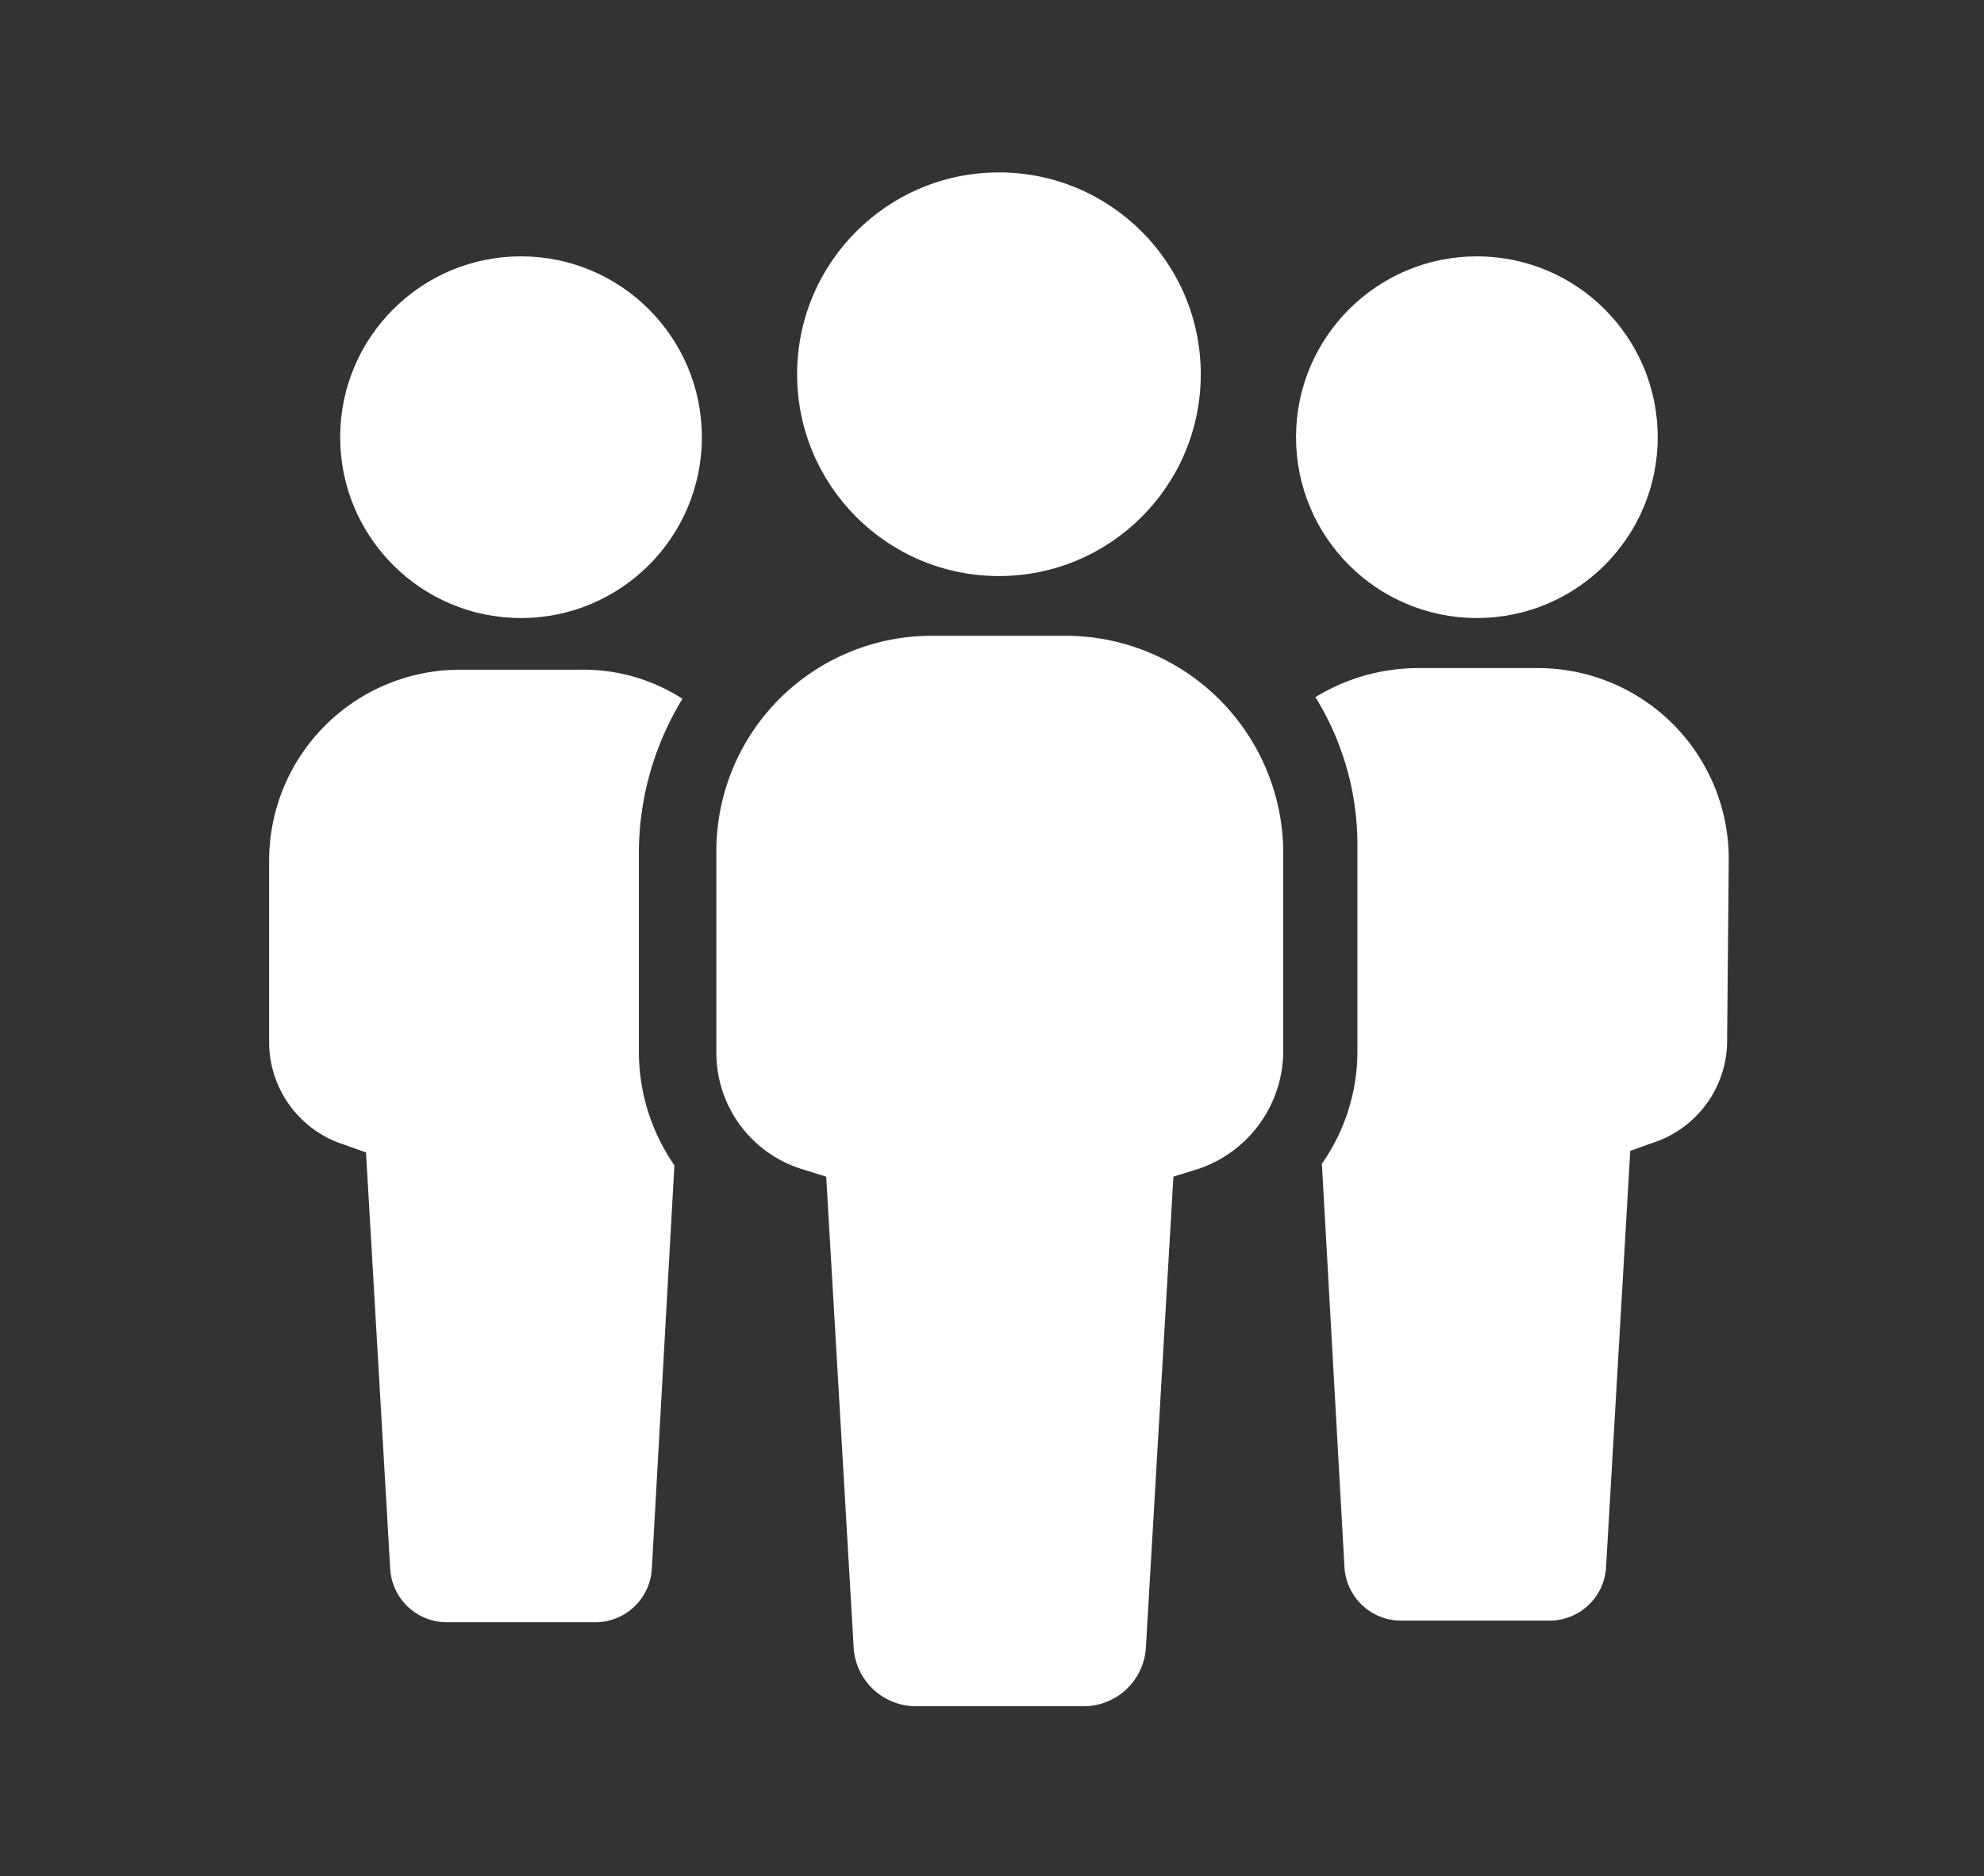
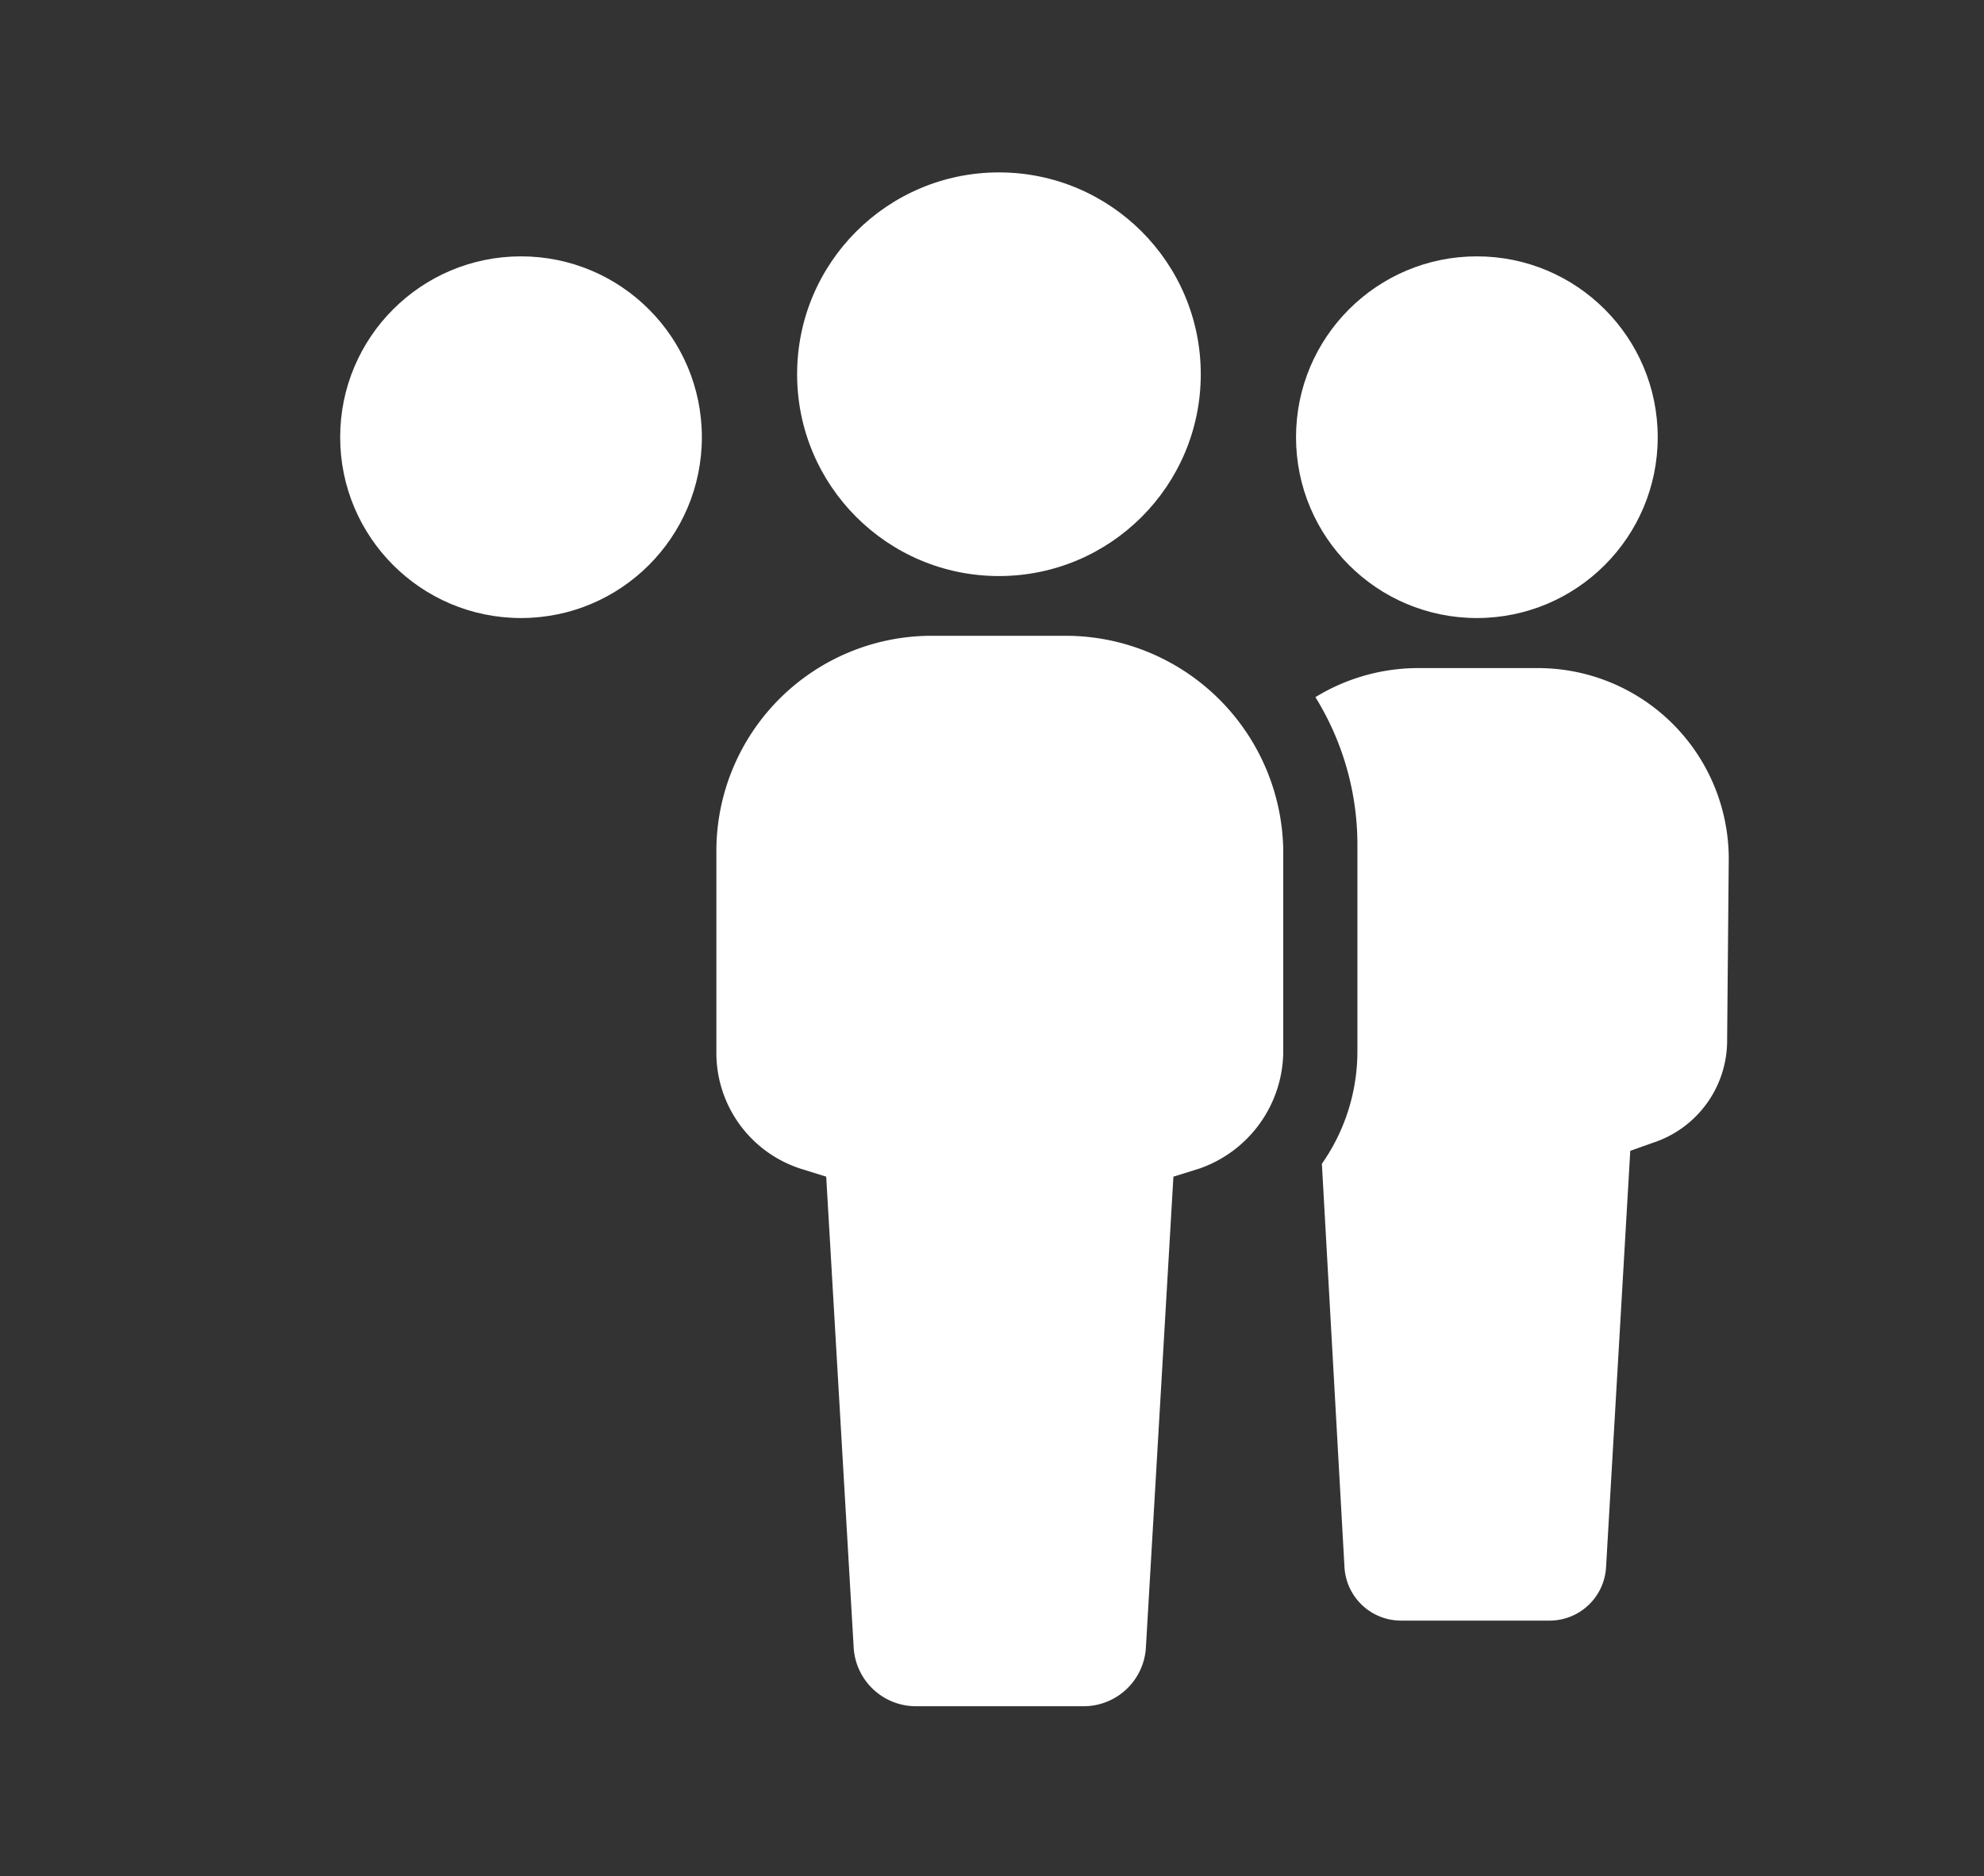
<svg xmlns="http://www.w3.org/2000/svg" width="92" height="87" viewBox="0 0 92 87">
  <rect x="0" y="0" width="92" height="87" fill="#333333" stroke="none" />
  <g id="icon-people" transform="translate(-1006 -2593)">
    <g id="noun-people-2088598" transform="translate(1013.68 2598.495)">
      <g id="Group_1583" data-name="Group 1583" transform="translate(4.8 2.5)">
-         <path id="Path_24039" data-name="Path 24039" d="M23.967,34.648A8.477,8.477,0,0,0,19.25,33.3H13.635A8.851,8.851,0,0,0,4.8,42.135v8.386a4.989,4.989,0,0,0,3.444,4.792l1.048.374L10.415,75a2.627,2.627,0,0,0,2.621,2.471h6.888A2.624,2.624,0,0,0,22.545,75l1.048-18.718a9.254,9.254,0,0,1-1.647-5.241V41.611A13.755,13.755,0,0,1,23.967,34.648Z" transform="translate(-4.8 -10.239)" fill="#fff" />
        <circle id="Ellipse_98" data-name="Ellipse 98" cx="8.386" cy="8.386" r="8.386" transform="translate(3.294 3.893)" fill="#fff" />
        <path id="Path_24040" data-name="Path 24040" d="M88.767,42.035A8.851,8.851,0,0,0,79.932,33.2H74.317A9.13,9.13,0,0,0,69.6,34.548a13,13,0,0,1,1.947,6.963v9.434A9.077,9.077,0,0,1,69.9,56.186L70.948,74.9a2.627,2.627,0,0,0,2.621,2.471h6.888A2.624,2.624,0,0,0,83.077,74.9L84.2,55.587l1.048-.374a4.989,4.989,0,0,0,3.444-4.792Z" transform="translate(-21.083 -10.214)" fill="#fff" />
        <circle id="Ellipse_99" data-name="Ellipse 99" cx="8.386" cy="8.386" r="8.386" transform="translate(47.618 3.893)" fill="#fff" />
        <path id="Path_24041" data-name="Path 24041" d="M48.747,31.2H42.458A9.986,9.986,0,0,0,32.5,41.083v9.434a5.642,5.642,0,0,0,3.893,5.391l1.2.374L38.864,78.07a2.894,2.894,0,0,0,2.92,2.77H49.5a2.894,2.894,0,0,0,2.92-2.77l1.273-21.788,1.2-.374a5.785,5.785,0,0,0,3.893-5.391V41.083A10.1,10.1,0,0,0,48.747,31.2Z" transform="translate(-11.761 -9.712)" fill="#fff" />
        <circle id="Ellipse_100" data-name="Ellipse 100" cx="9.359" cy="9.359" r="9.359" transform="translate(24.483)" fill="#fff" />
      </g>
    </g>
    <rect id="Rectangle_3678" data-name="Rectangle 3678" width="92" height="87" transform="translate(1006 2593)" fill="none" />
  </g>
</svg>